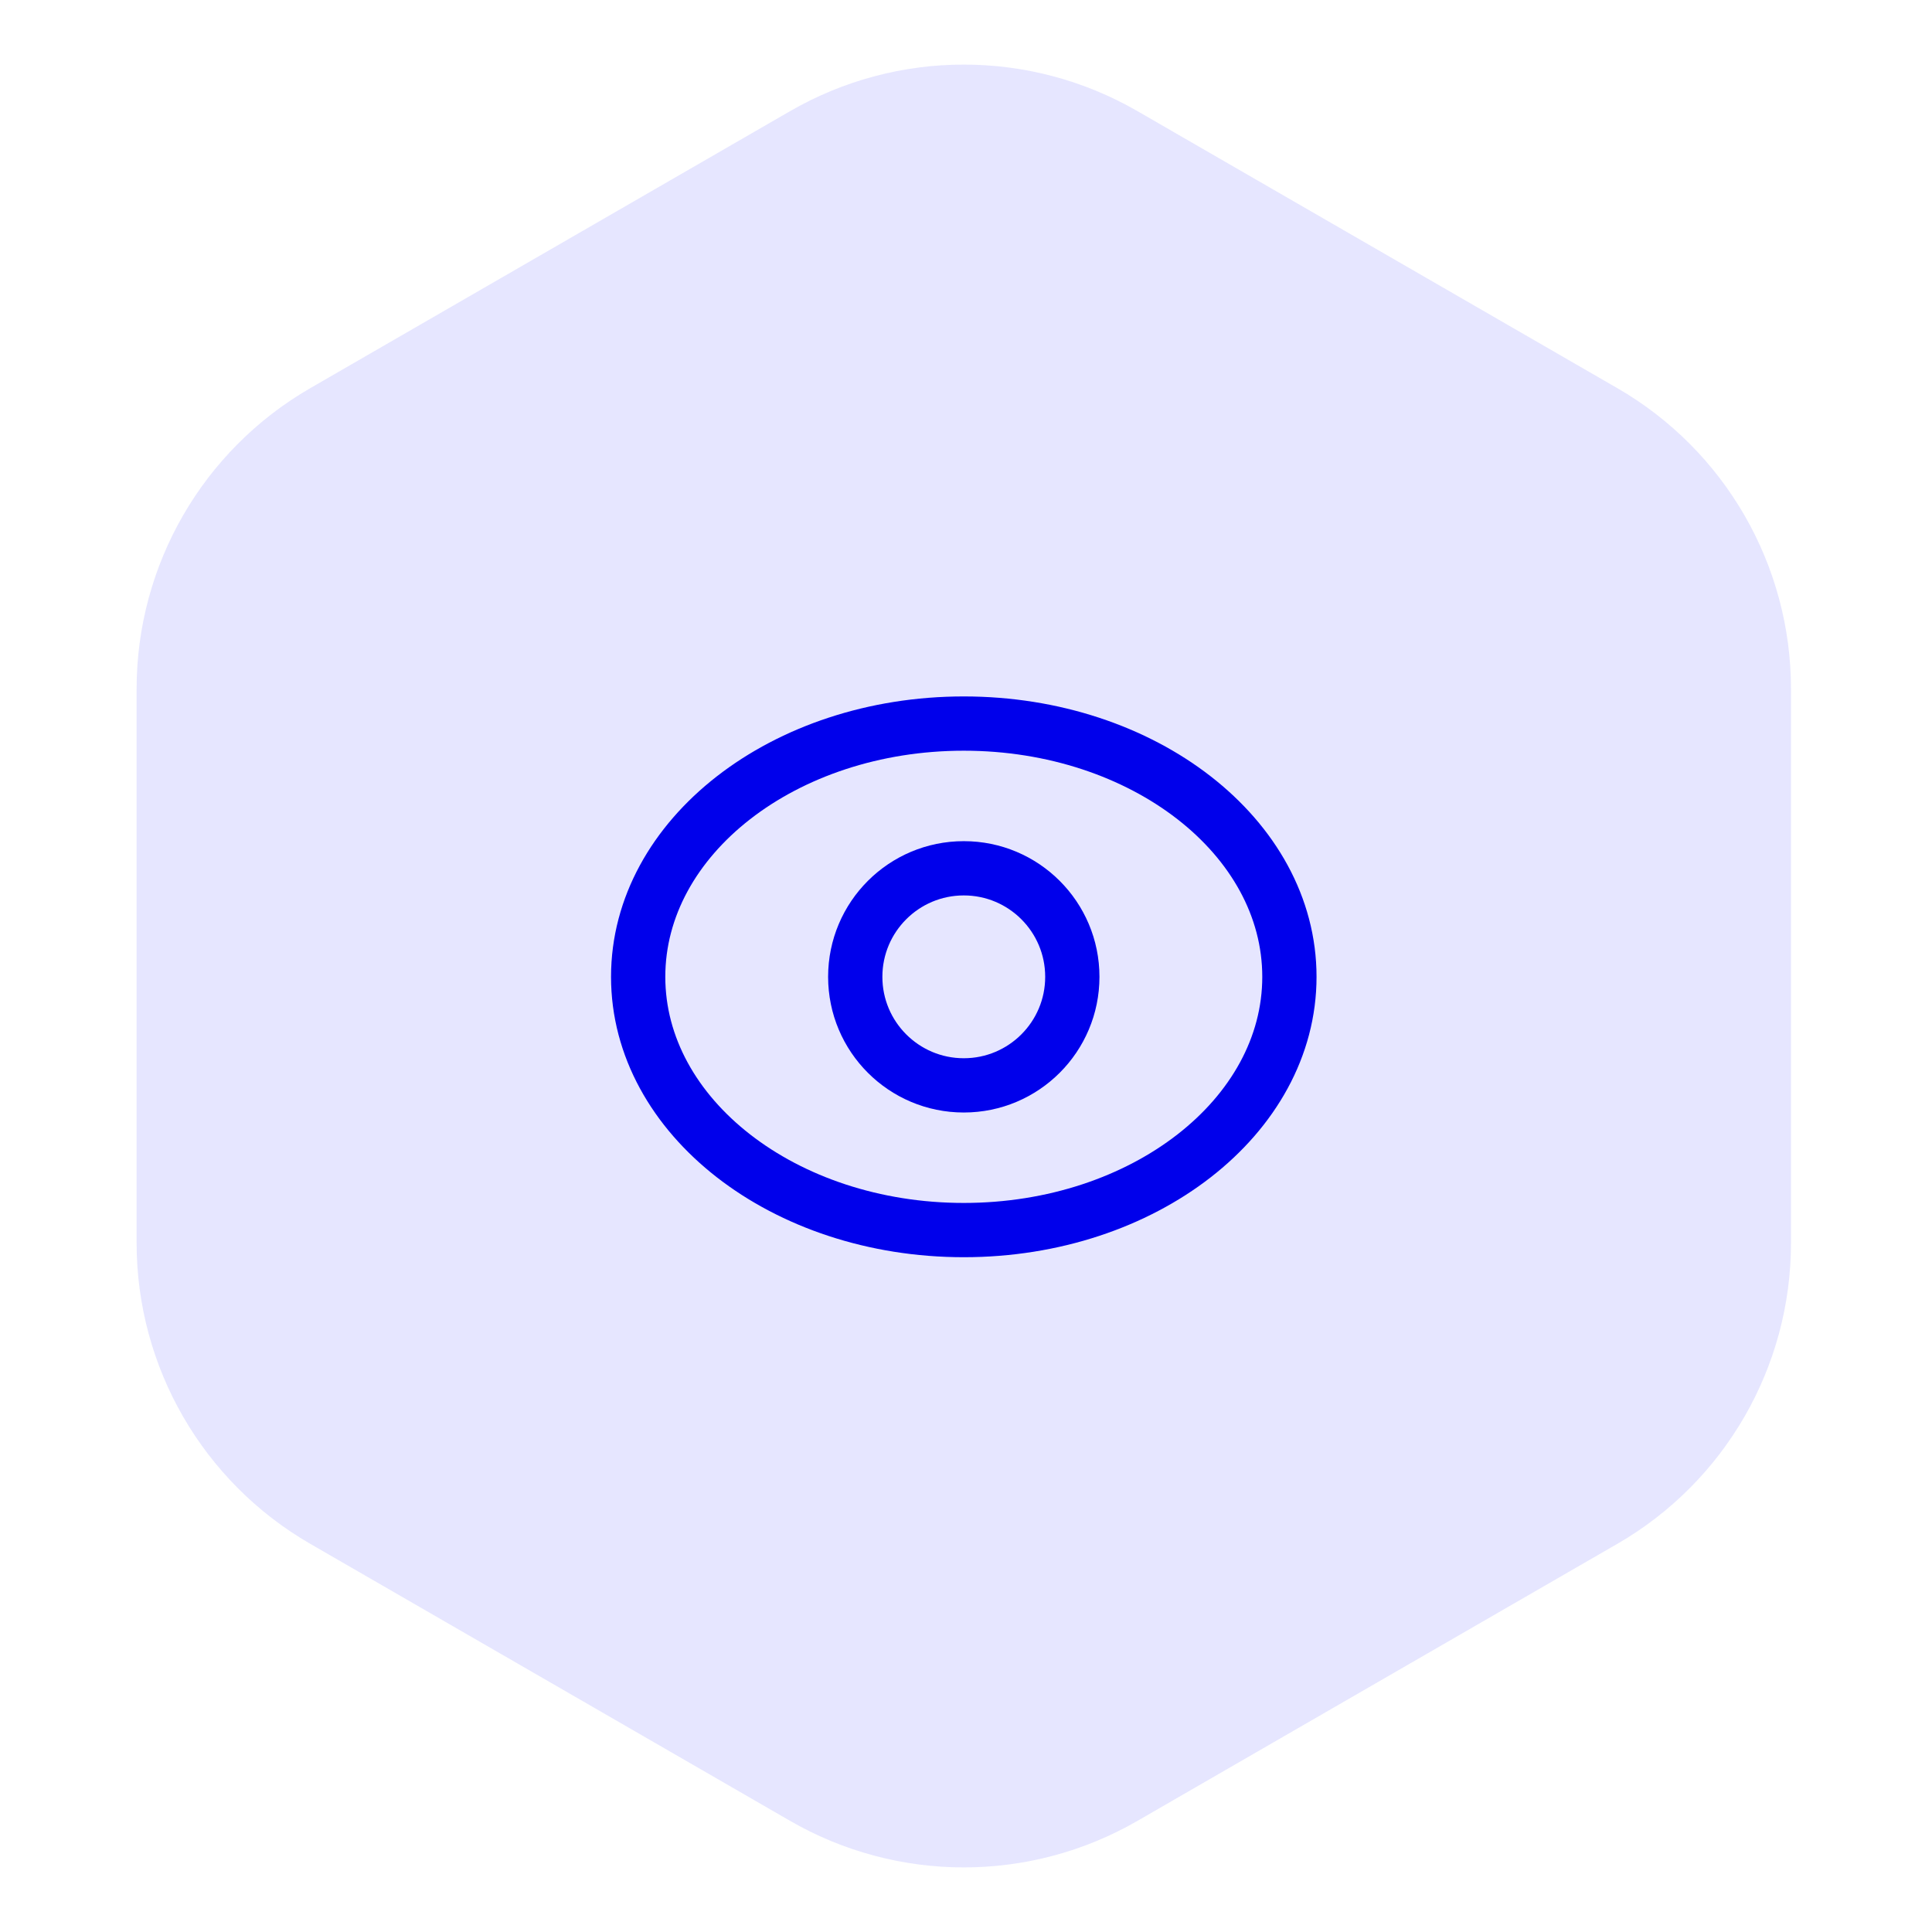
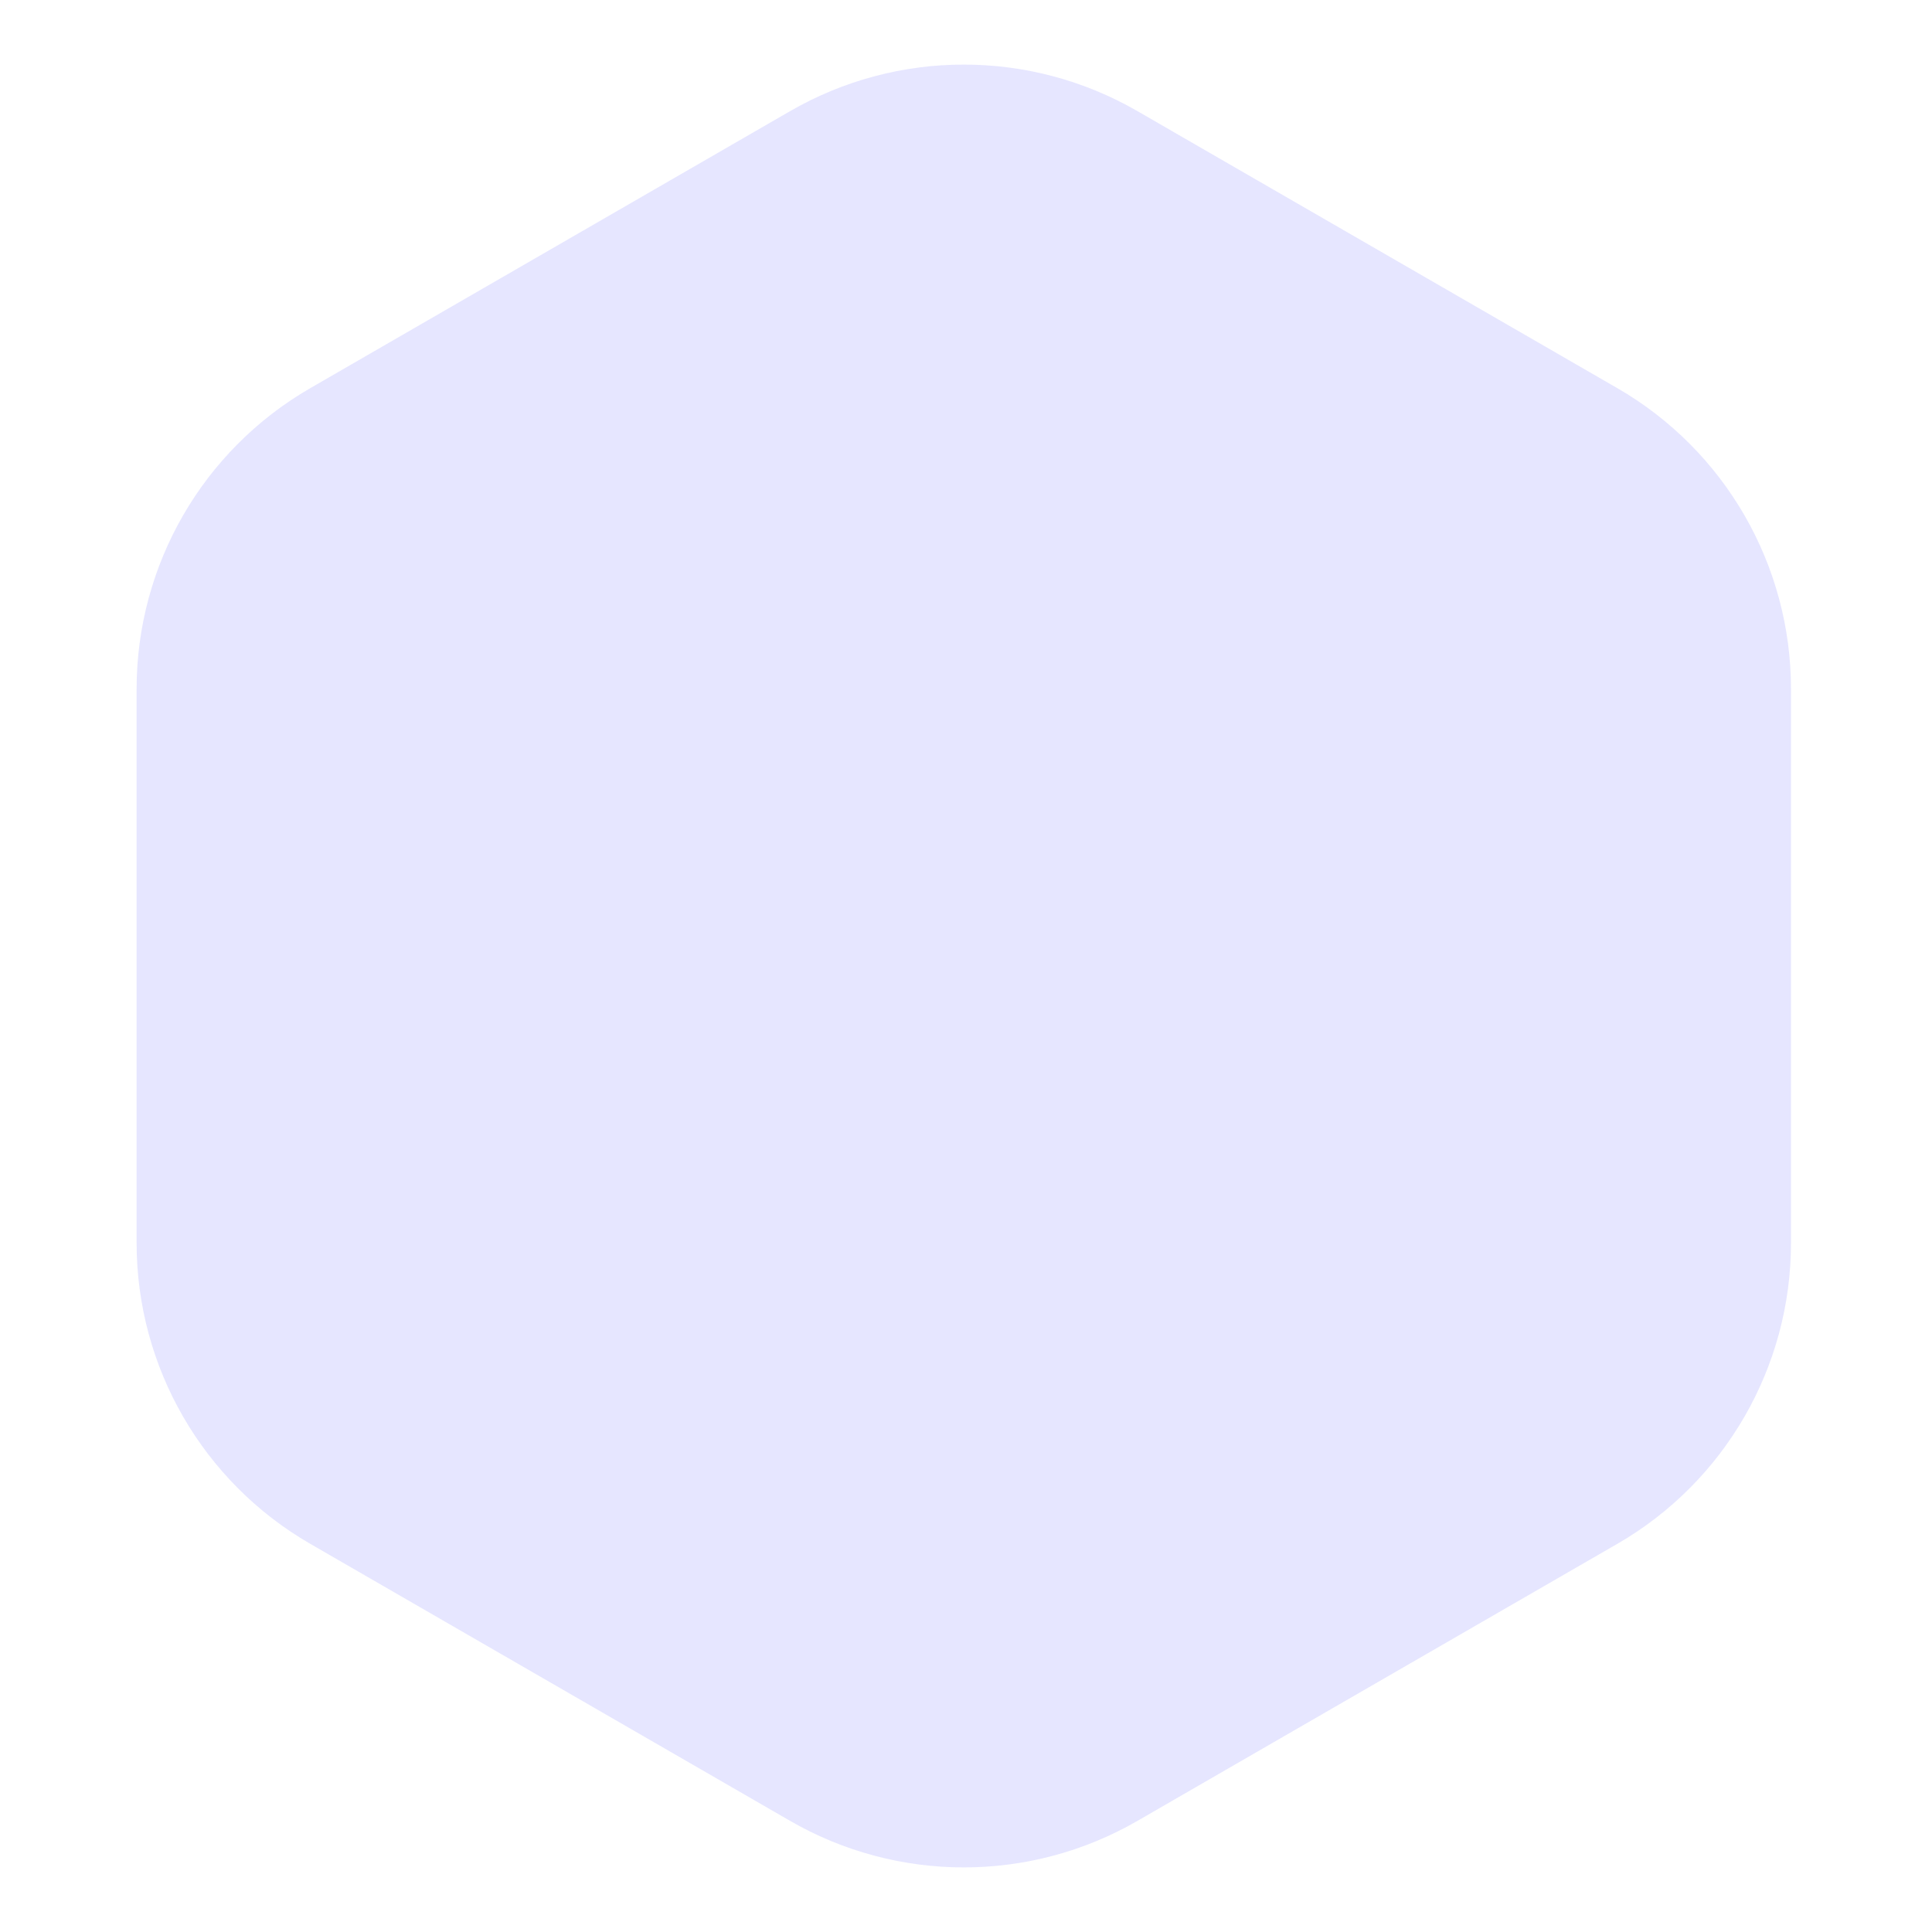
<svg xmlns="http://www.w3.org/2000/svg" width="89" height="89" viewBox="0 0 89 89" fill="none">
  <path d="M36.398 83.881C41.349 86.739 47.448 86.739 52.398 83.881L74.504 71.119C79.454 68.261 82.504 62.979 82.504 57.262V31.738C82.504 26.021 79.454 20.739 74.504 17.881L52.398 5.119C47.448 2.261 41.349 2.261 36.398 5.119L14.293 17.881C9.343 20.739 6.293 26.021 6.293 31.738V57.262C6.293 62.979 9.343 68.261 14.293 71.119L36.398 83.881Z" fill="#E6E6FF" />
-   <path d="M49.398 44.999C49.398 47.76 47.16 49.999 44.398 49.999C41.637 49.999 39.398 47.76 39.398 44.999C39.398 42.237 41.637 39.999 44.398 39.999C47.16 39.999 49.398 42.237 49.398 44.999Z" stroke="#0000EB" stroke-width="2.5" />
-   <path d="M59.398 44.999C59.398 51.442 52.683 56.665 44.398 56.665C36.114 56.665 29.398 51.442 29.398 44.999C29.398 38.555 36.114 33.332 44.398 33.332C52.683 33.332 59.398 38.555 59.398 44.999Z" stroke="#0000EB" stroke-width="2.5" />
</svg>